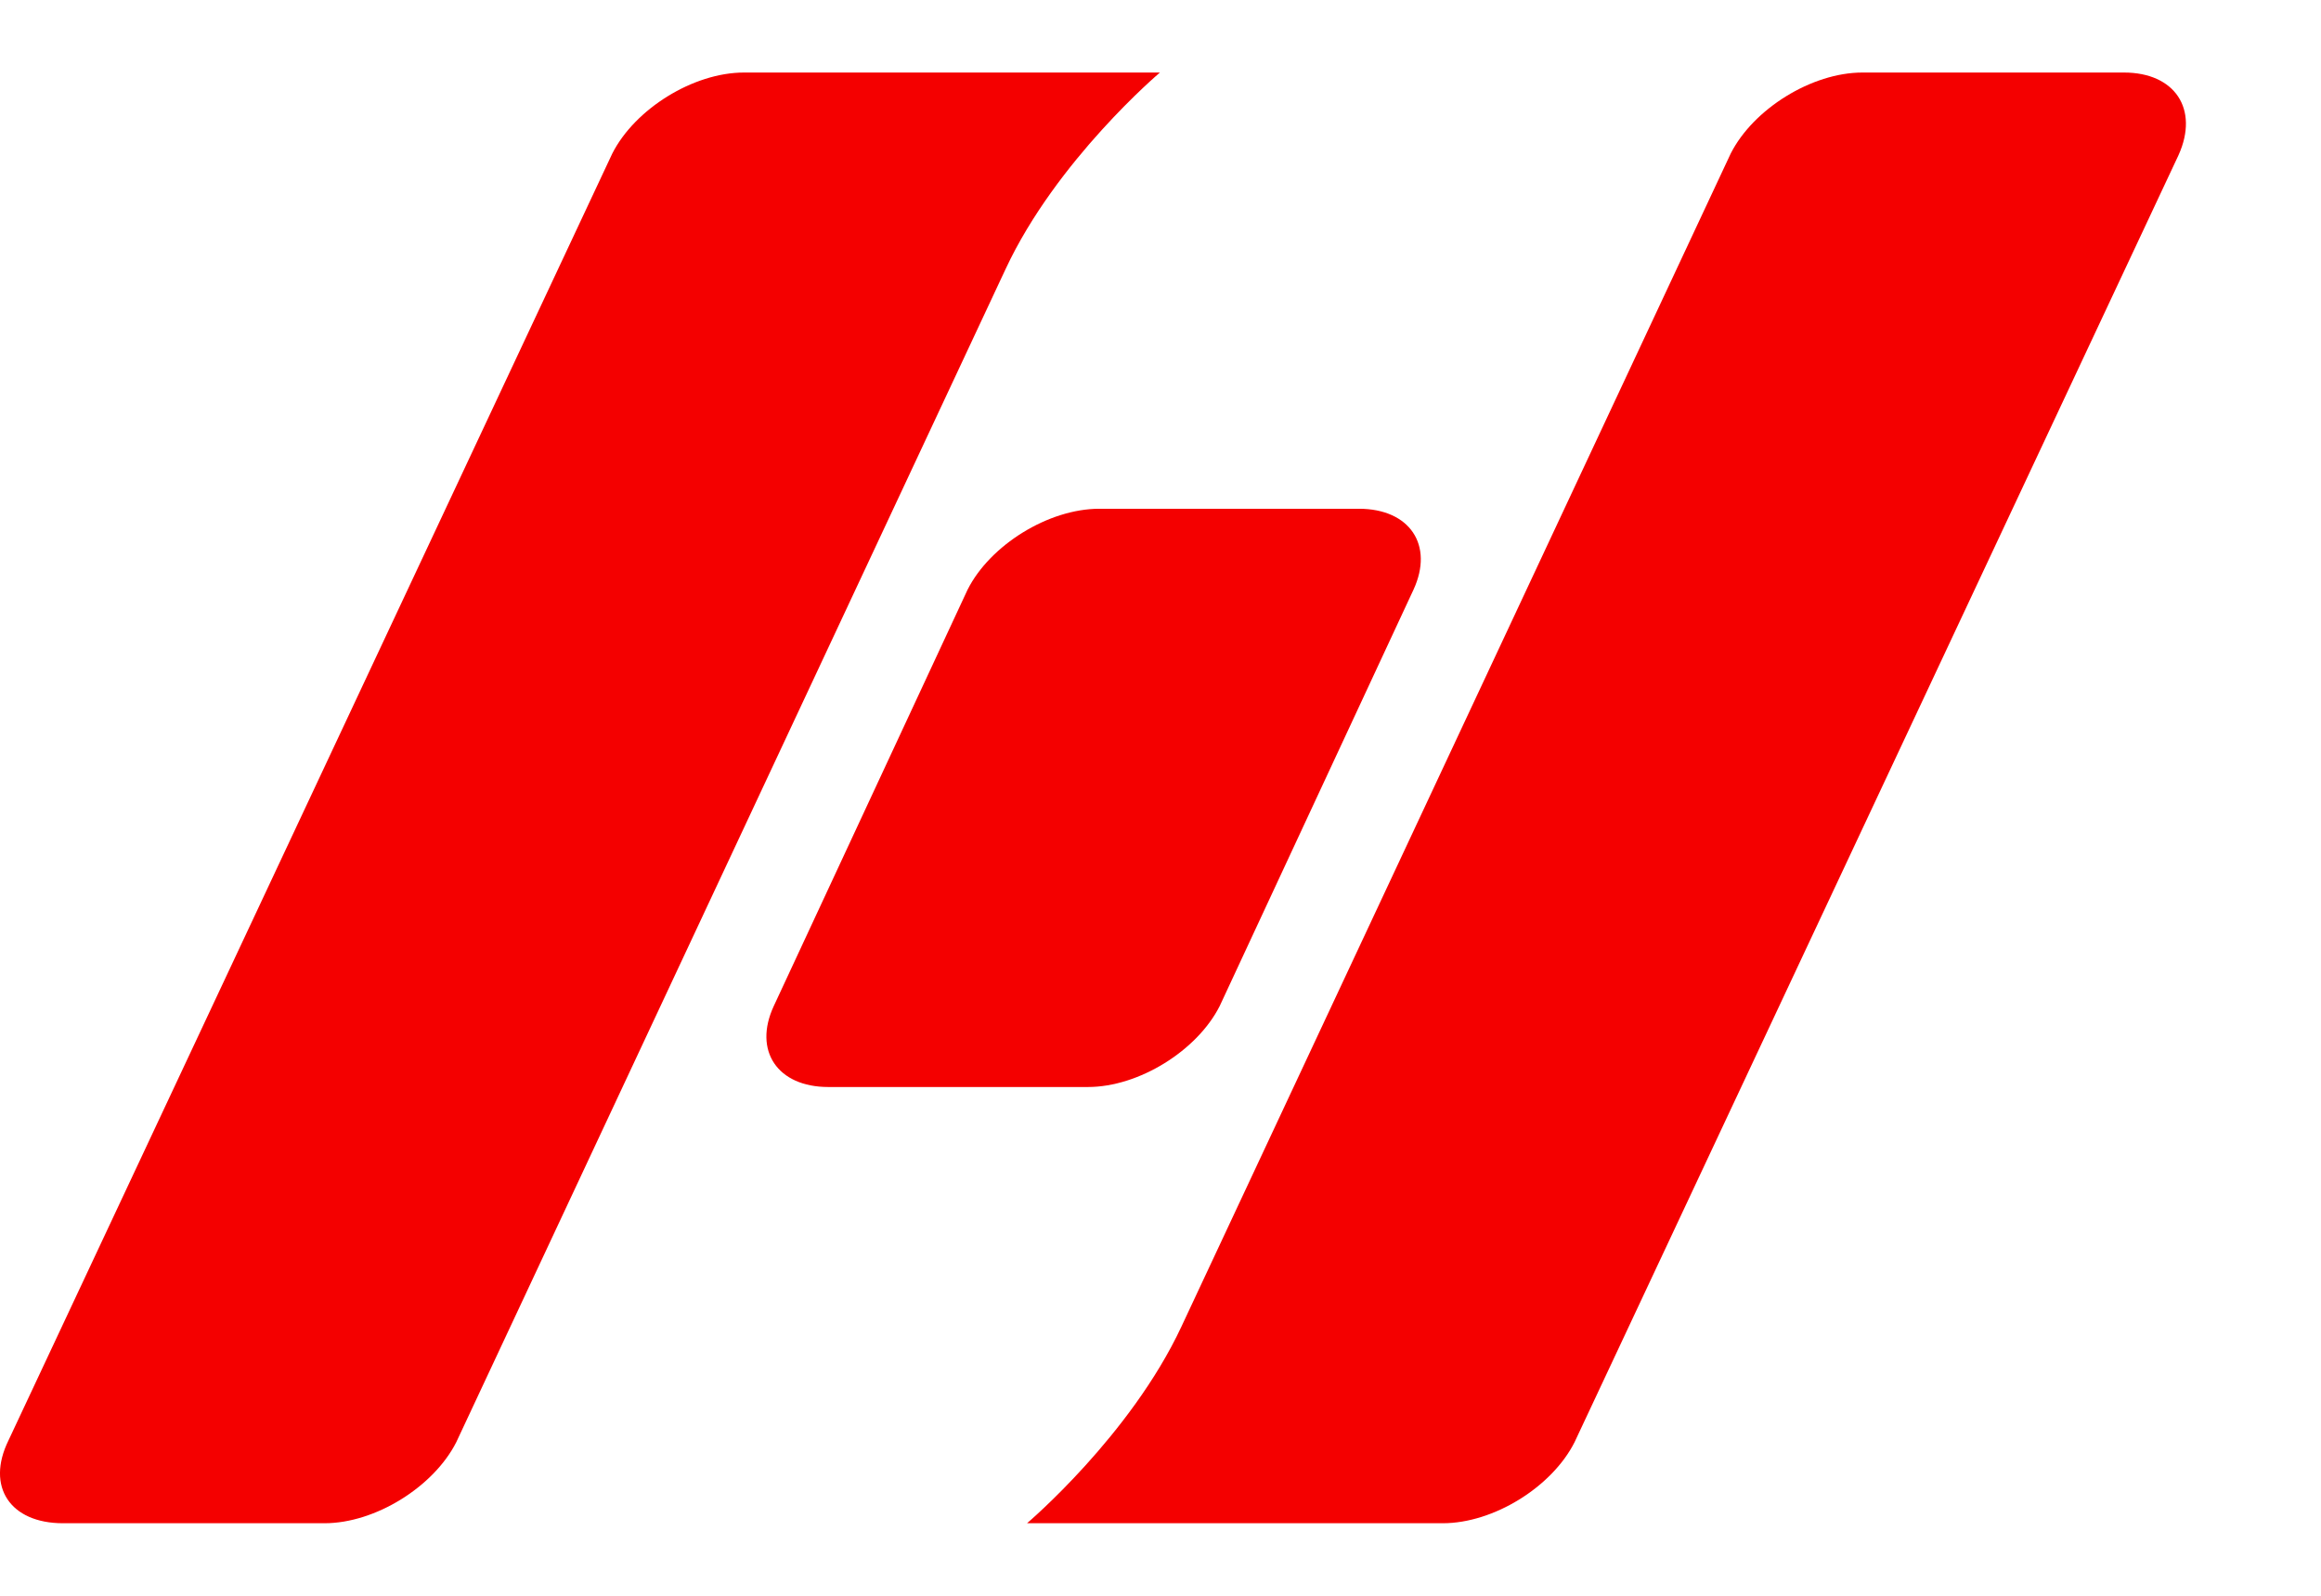
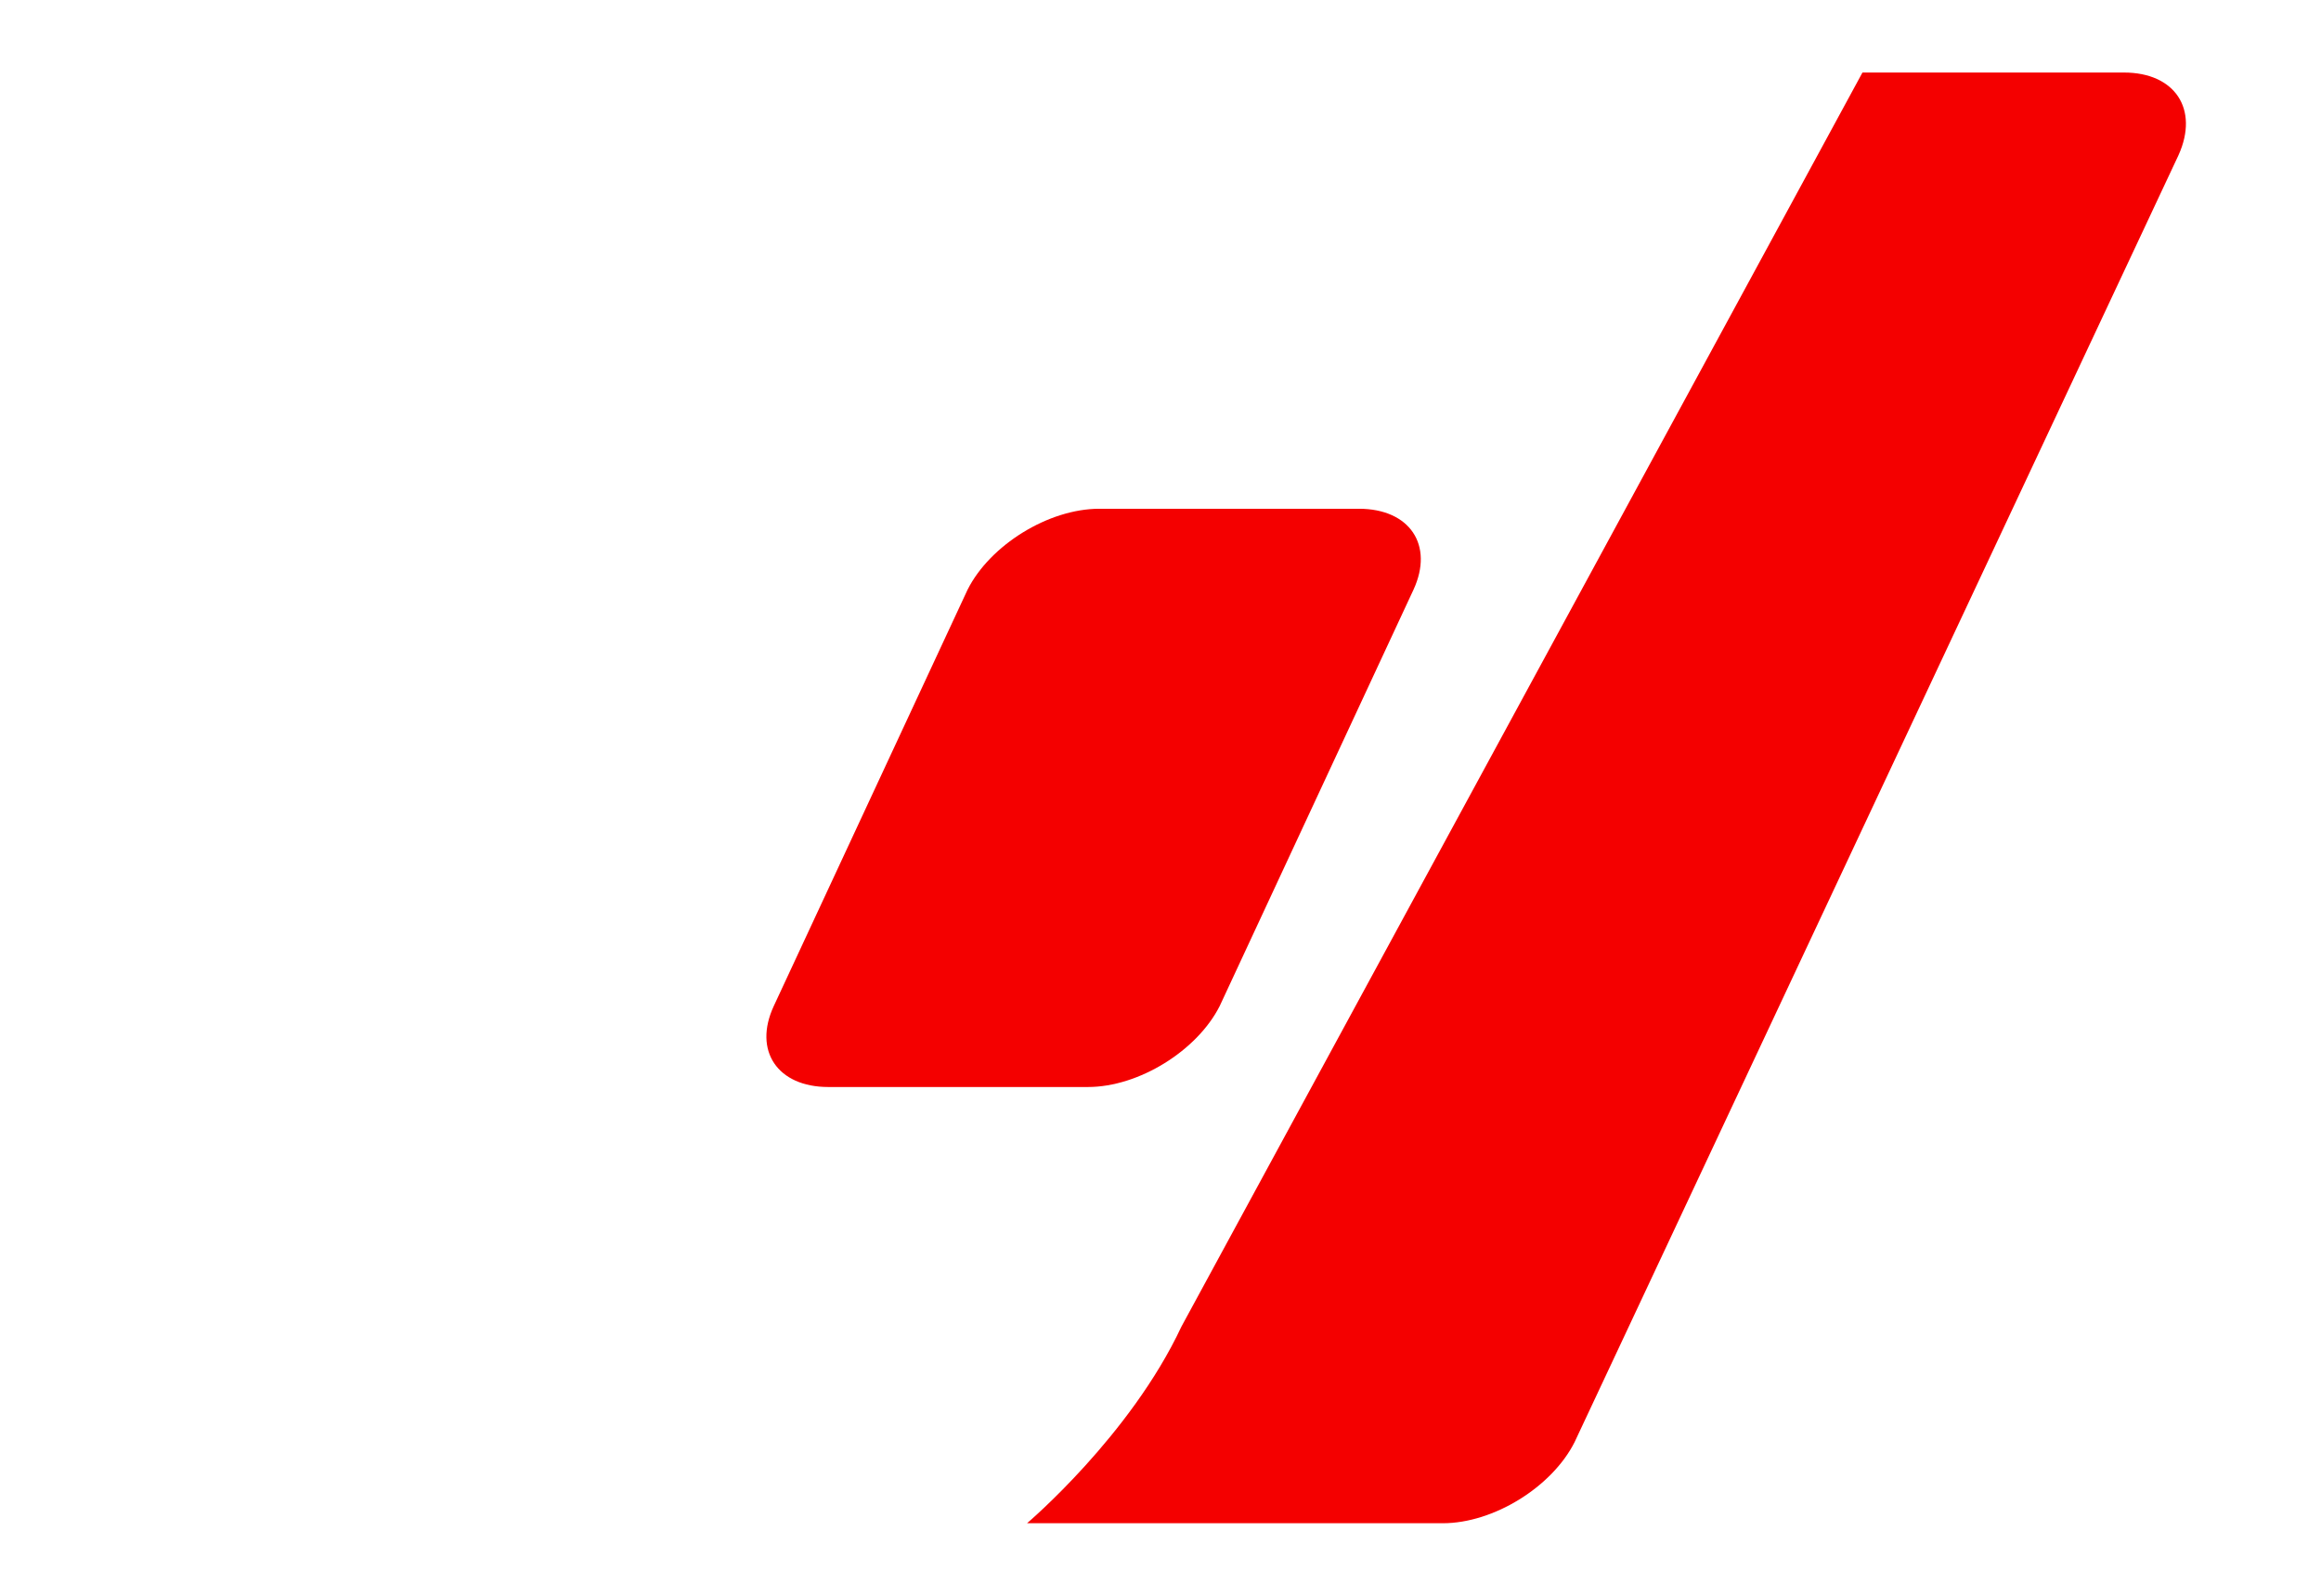
<svg xmlns="http://www.w3.org/2000/svg" width="16" height="11" viewBox="0 0 16 11" fill="none">
  <path d="M7.578 3.507C7.228 3.507 6.825 3.757 6.67 4.065L5.334 6.935C5.191 7.243 5.36 7.493 5.71 7.493H7.5C7.85 7.493 8.252 7.243 8.408 6.935L9.744 4.065C9.886 3.757 9.718 3.507 9.368 3.507H7.578Z" fill="#F40000" />
-   <path d="M14.642 0.5H12.839C12.489 0.5 12.087 0.751 11.931 1.058L8.144 9.145C7.793 9.896 7.08 10.5 7.08 10.5H9.946C10.297 10.5 10.699 10.249 10.854 9.942L15.018 1.069C15.161 0.751 14.992 0.5 14.642 0.5Z" fill="#F40000" />
-   <path d="M0.434 10.5H2.237C2.587 10.5 2.989 10.249 3.145 9.942L6.932 1.855C7.282 1.104 7.996 0.5 7.996 0.5H5.129C4.779 0.5 4.377 0.751 4.221 1.058L0.058 9.93C-0.098 10.249 0.071 10.5 0.434 10.5Z" fill="#F40000" />
+   <path d="M14.642 0.5H12.839L8.144 9.145C7.793 9.896 7.08 10.5 7.08 10.5H9.946C10.297 10.5 10.699 10.249 10.854 9.942L15.018 1.069C15.161 0.751 14.992 0.5 14.642 0.5Z" fill="#F40000" />
</svg>